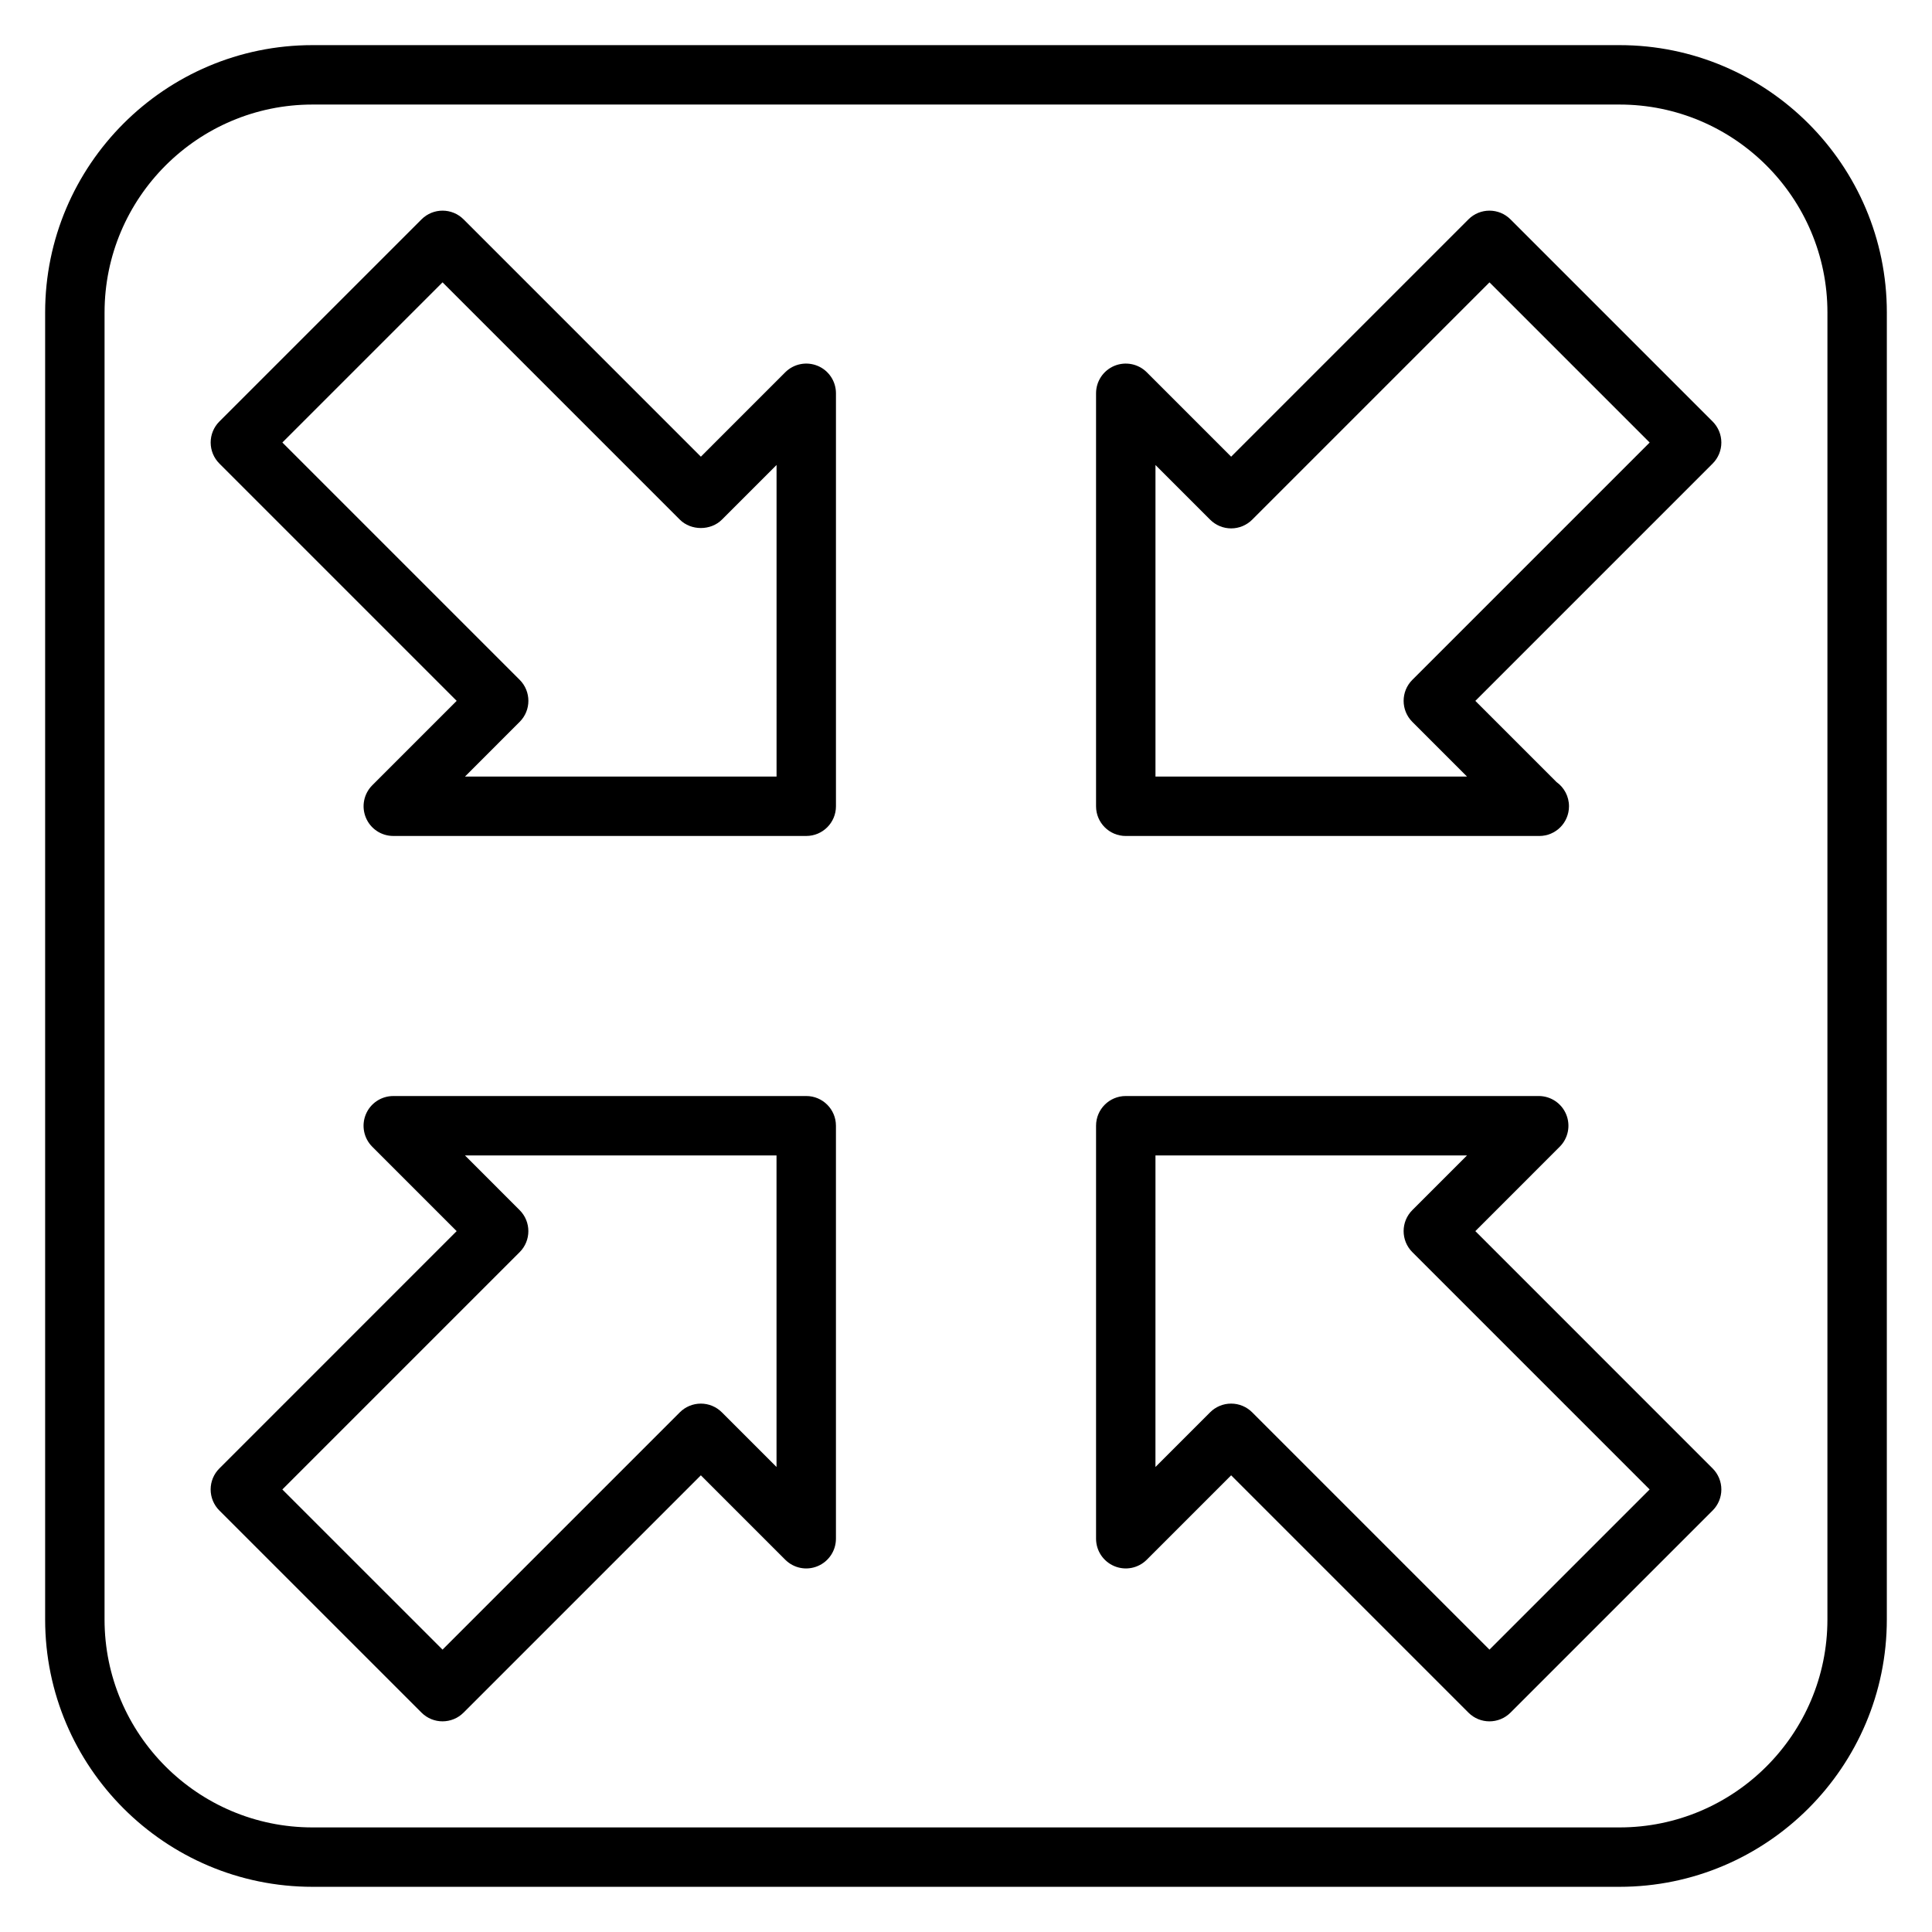
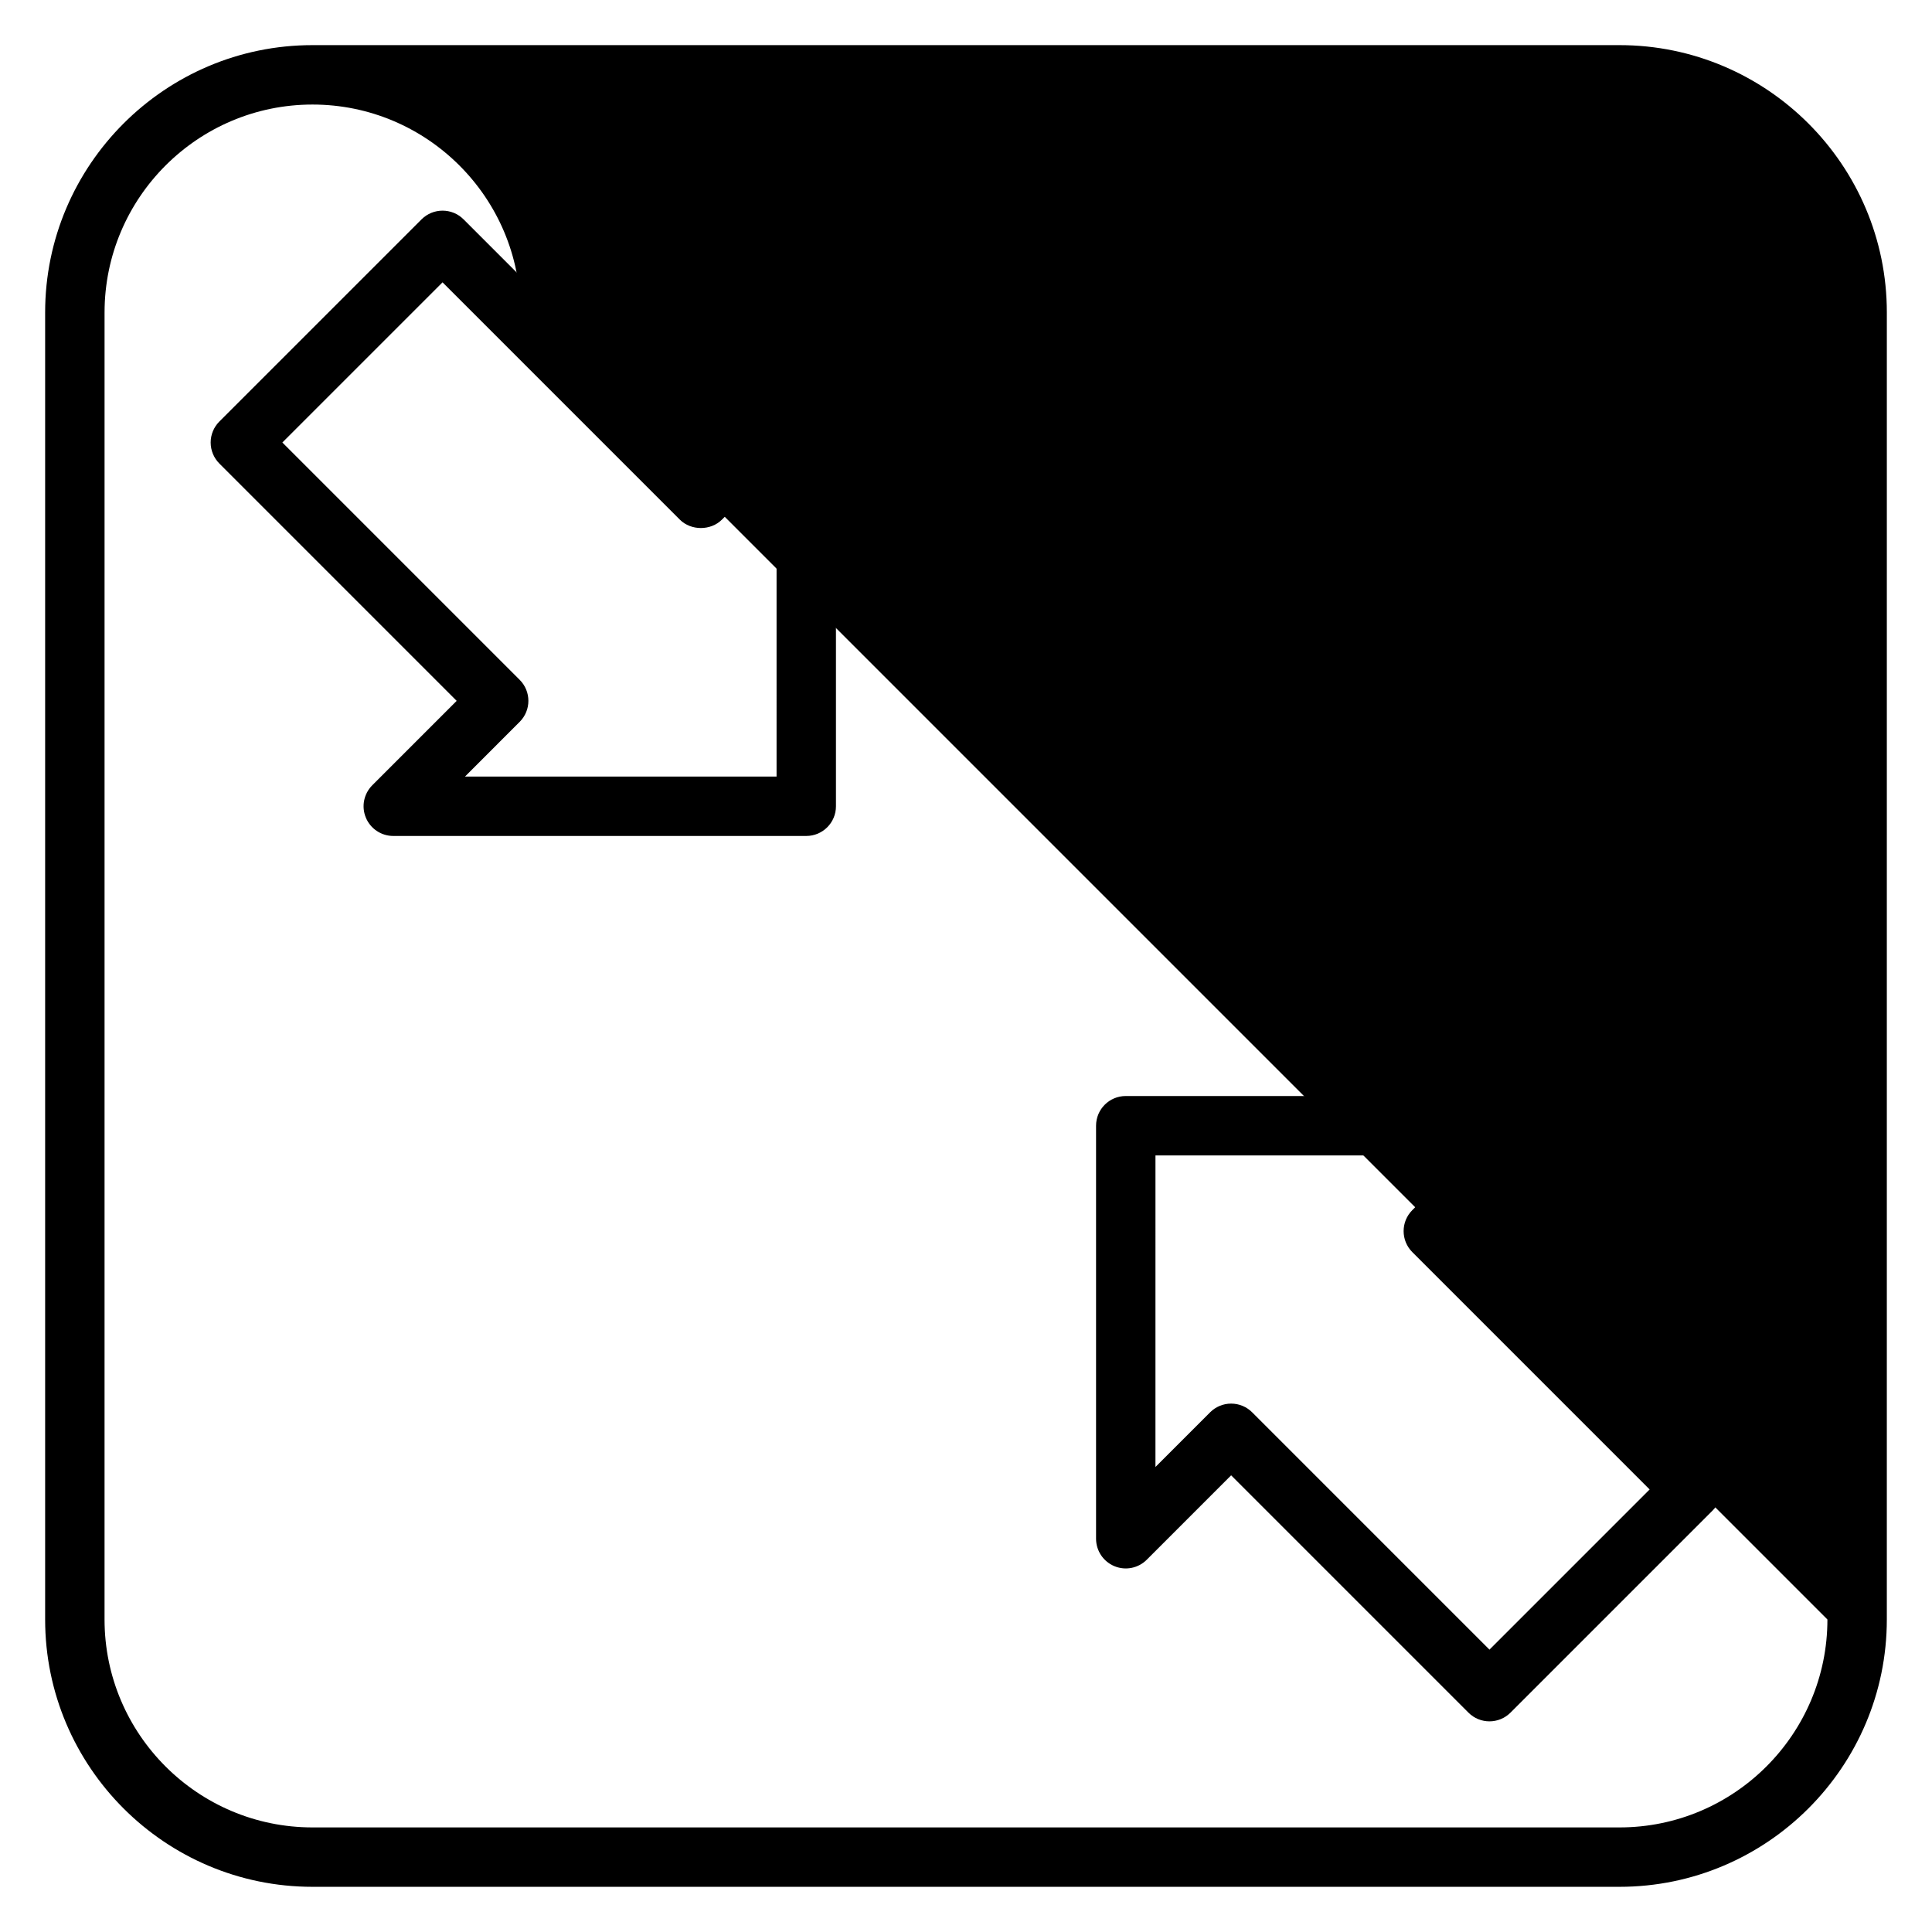
<svg xmlns="http://www.w3.org/2000/svg" fill="#000000" width="800px" height="800px" version="1.1" viewBox="144 144 512 512">
  <g>
    <path d="m360.68 240.95c-2.938-1.215-6.32-0.547-8.578 1.707l-22.363 22.367-62.891-62.895c-3.074-3.074-8.055-3.074-11.133 0l-53.582 53.578c-1.477 1.477-2.305 3.481-2.305 5.566 0 2.086 0.832 4.09 2.305 5.566l62.891 62.895-22.363 22.367c-2.254 2.254-2.93 5.641-1.707 8.578 1.215 2.941 4.09 4.859 7.273 4.859h109.44c4.352 0 7.871-3.523 7.871-7.871v-109.45c0-3.184-1.922-6.059-4.859-7.273zm-10.883 108.84h-82.566l14.492-14.496c3.074-3.074 3.074-8.055 0-11.133l-62.891-62.895 42.449-42.445 62.891 62.895c2.953 2.953 8.18 2.953 11.133 0l14.492-14.492z" />
    <path d="m534.98 470.26 22.363-22.367c2.254-2.254 2.93-5.641 1.707-8.578-1.215-2.941-4.09-4.859-7.273-4.859h-109.44c-4.352 0-7.871 3.523-7.871 7.871v109.45c0 3.184 1.922 6.055 4.859 7.273 2.938 1.223 6.328 0.551 8.578-1.707l22.363-22.367 62.891 62.895c1.539 1.539 3.551 2.305 5.566 2.305s4.027-0.77 5.566-2.305l53.582-53.578c1.477-1.477 2.305-3.481 2.305-5.566 0-2.086-0.832-4.09-2.305-5.566zm3.742 110.91-62.891-62.895c-1.477-1.477-3.477-2.305-5.566-2.305-2.09-0.004-4.09 0.828-5.566 2.301l-14.492 14.492 0.004-82.562h82.562l-14.492 14.492c-3.074 3.074-3.074 8.055 0 11.133l62.891 62.895z" />
-     <path d="m544.29 202.13c-3.074-3.074-8.055-3.074-11.133 0l-62.891 62.895-22.363-22.367c-2.254-2.254-5.637-2.918-8.578-1.707-2.938 1.219-4.859 4.09-4.859 7.273v109.45c0 4.348 3.519 7.871 7.871 7.871h109.44c0.062 0.004 0.117 0.008 0.152 0 4.352 0 7.871-3.523 7.871-7.871 0-2.652-1.309-4.996-3.312-6.422l-21.508-21.508 62.891-62.895c1.477-1.477 2.305-3.481 2.305-5.566 0-2.086-0.832-4.09-2.305-5.566zm-26.008 122.04c-3.074 3.074-3.074 8.055 0 11.133l14.492 14.496h-82.562v-82.566l14.492 14.492c1.477 1.477 3.477 2.305 5.566 2.305s4.09-0.832 5.566-2.305l62.891-62.895 42.449 42.445z" />
-     <path d="m357.66 434.46h-109.44c-3.184 0-6.059 1.918-7.273 4.859-1.223 2.941-0.547 6.328 1.707 8.578l22.363 22.367-62.891 62.895c-1.477 1.477-2.305 3.481-2.305 5.566 0 2.086 0.832 4.09 2.305 5.566l53.582 53.574c1.539 1.539 3.551 2.305 5.566 2.305s4.027-0.77 5.566-2.305l62.891-62.891 22.363 22.367c2.262 2.258 5.644 2.938 8.578 1.707 2.938-1.219 4.859-4.09 4.859-7.273v-109.45c0-4.344-3.519-7.871-7.871-7.871zm-7.871 98.309-14.492-14.492c-1.477-1.477-3.477-2.305-5.566-2.305s-4.09 0.832-5.566 2.305l-62.891 62.891-42.449-42.441 62.891-62.895c3.074-3.074 3.074-8.055 0-11.133l-14.492-14.496h82.562z" />
-     <path d="m573.18 155.96h-346.37c-39.062 0-70.848 31.785-70.848 70.848v346.37c0 39.062 31.785 70.848 70.848 70.848h346.37c39.062 0 70.848-31.785 70.848-70.848l0.004-346.37c0-39.062-31.785-70.848-70.848-70.848zm55.105 417.22c0 30.387-24.719 55.105-55.105 55.105h-346.37c-30.387 0-55.105-24.719-55.105-55.105l0.004-346.37c0-30.387 24.719-55.105 55.105-55.105h346.37c30.387 0 55.105 24.719 55.105 55.105z" />
+     <path d="m573.18 155.96h-346.37c-39.062 0-70.848 31.785-70.848 70.848v346.37c0 39.062 31.785 70.848 70.848 70.848h346.37c39.062 0 70.848-31.785 70.848-70.848l0.004-346.37c0-39.062-31.785-70.848-70.848-70.848zm55.105 417.22c0 30.387-24.719 55.105-55.105 55.105h-346.37c-30.387 0-55.105-24.719-55.105-55.105l0.004-346.37c0-30.387 24.719-55.105 55.105-55.105c30.387 0 55.105 24.719 55.105 55.105z" />
  </g>
</svg>